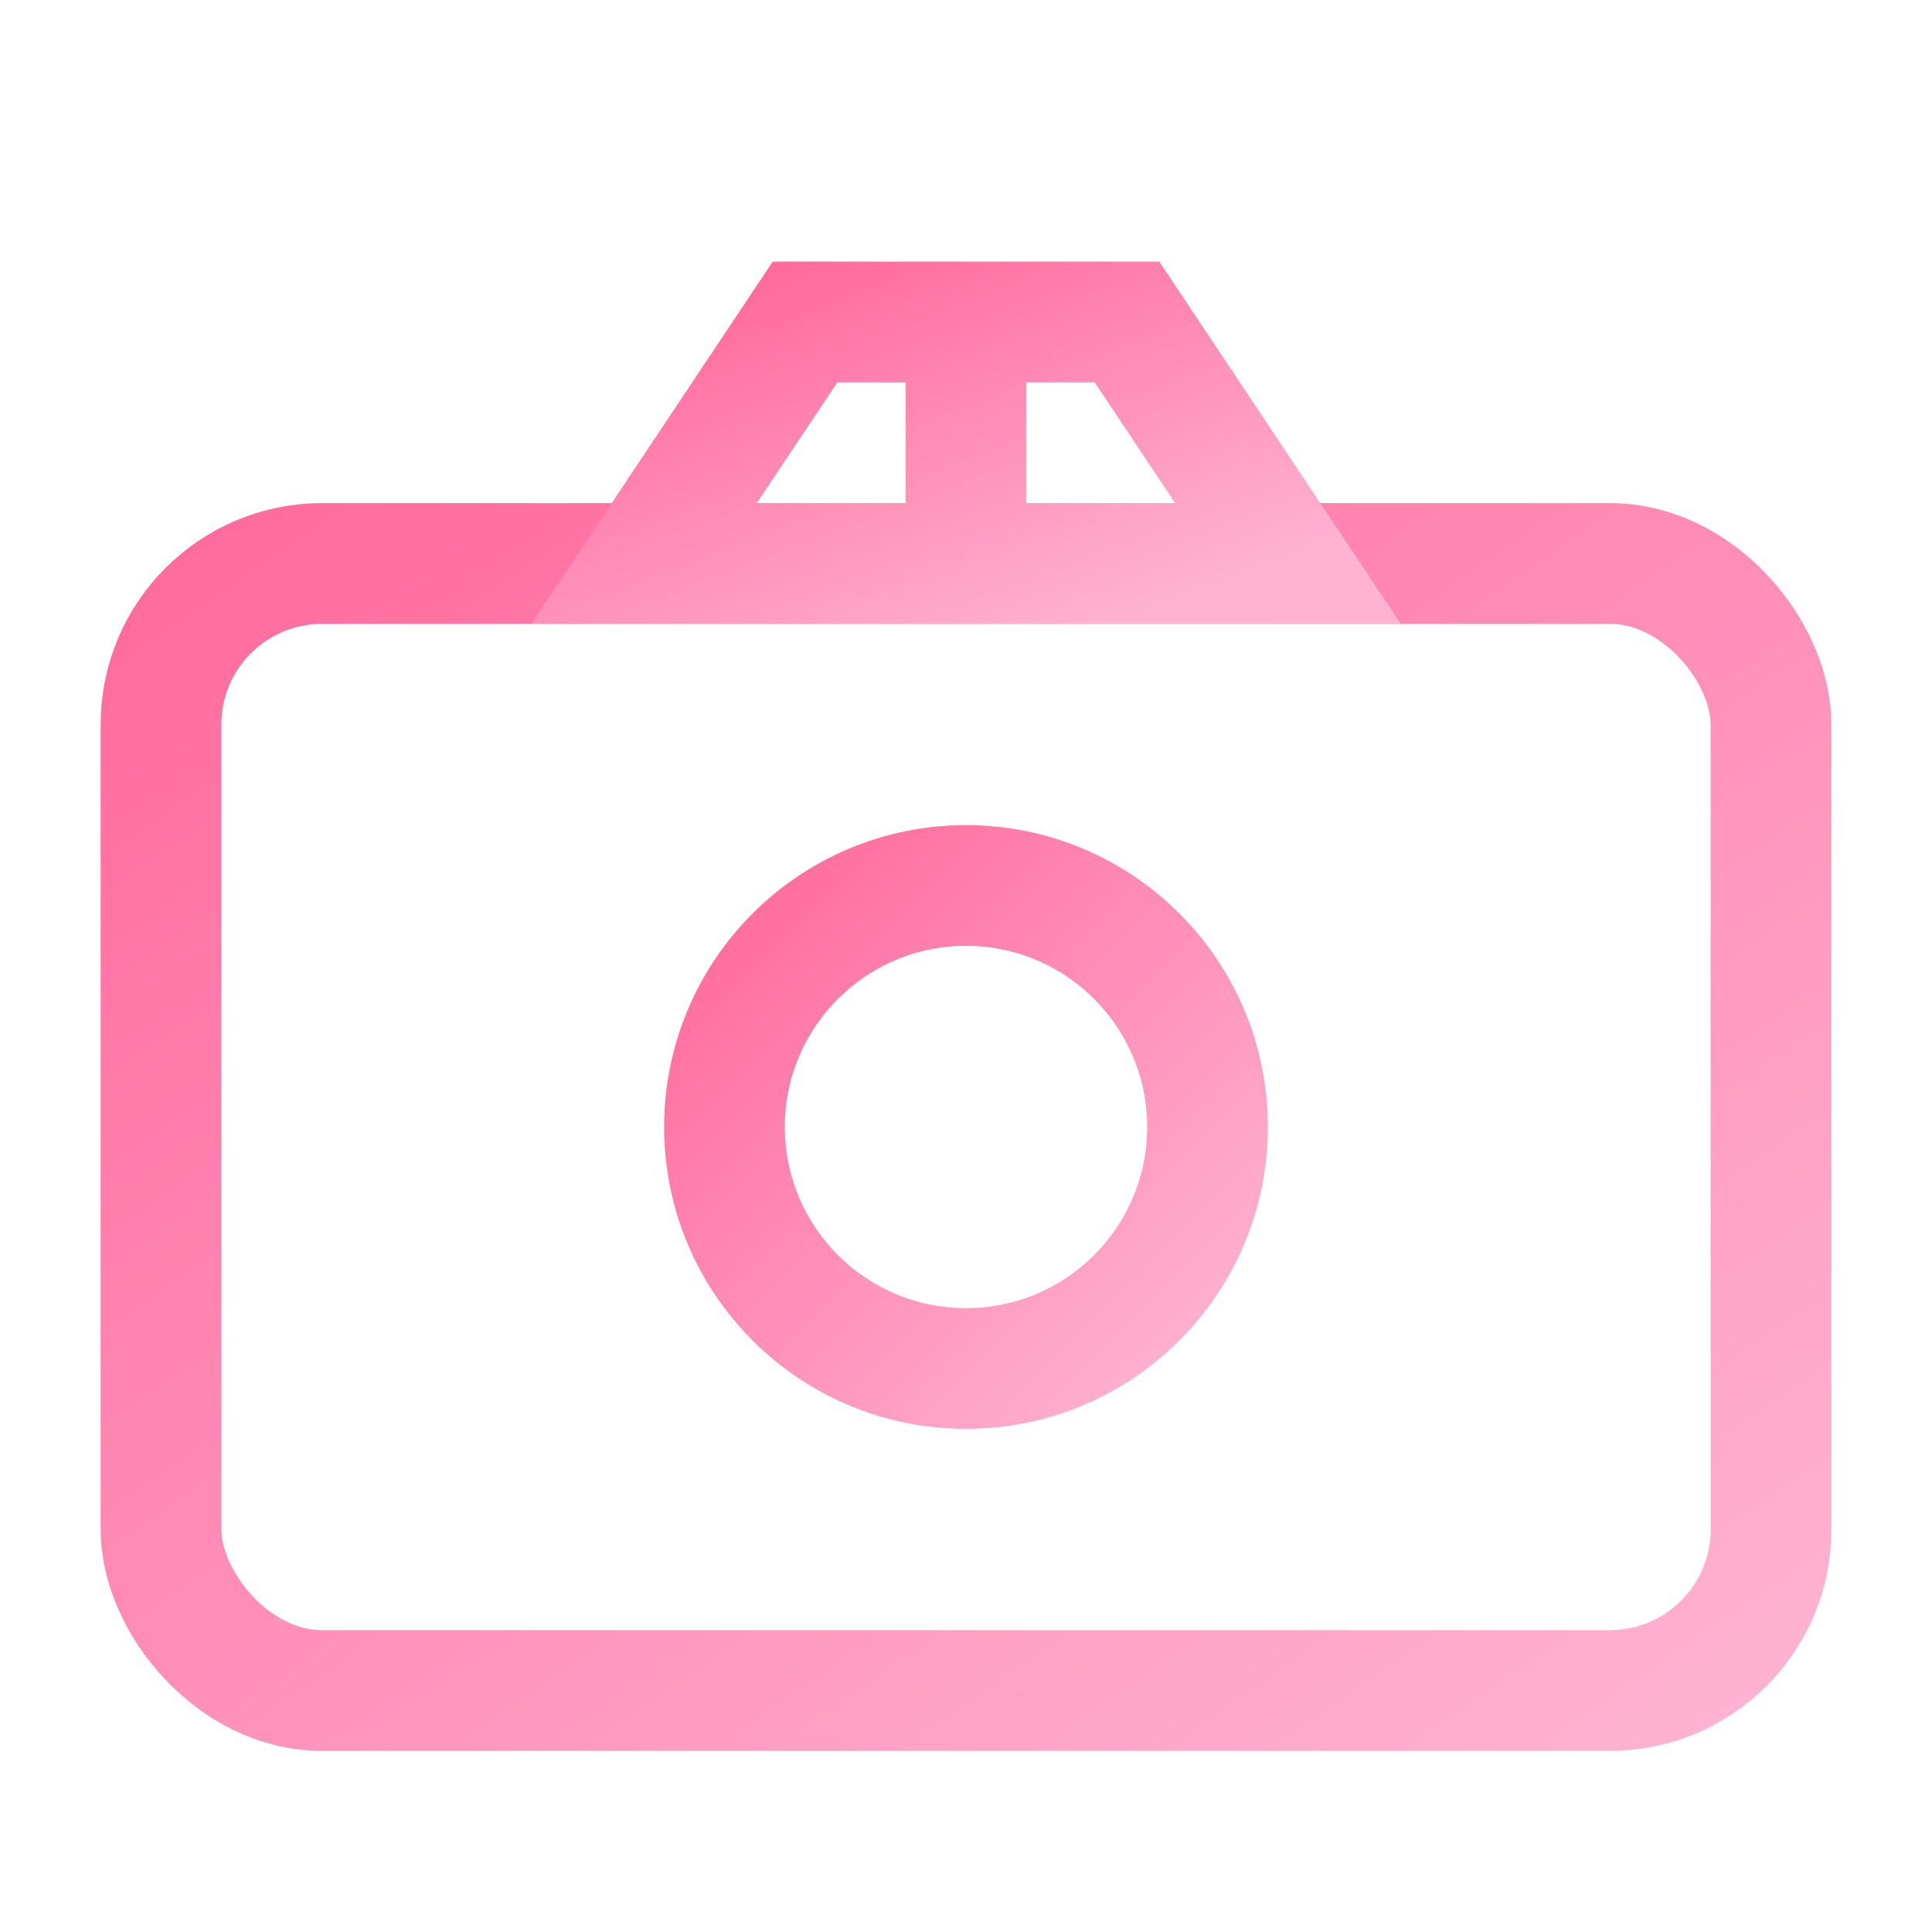
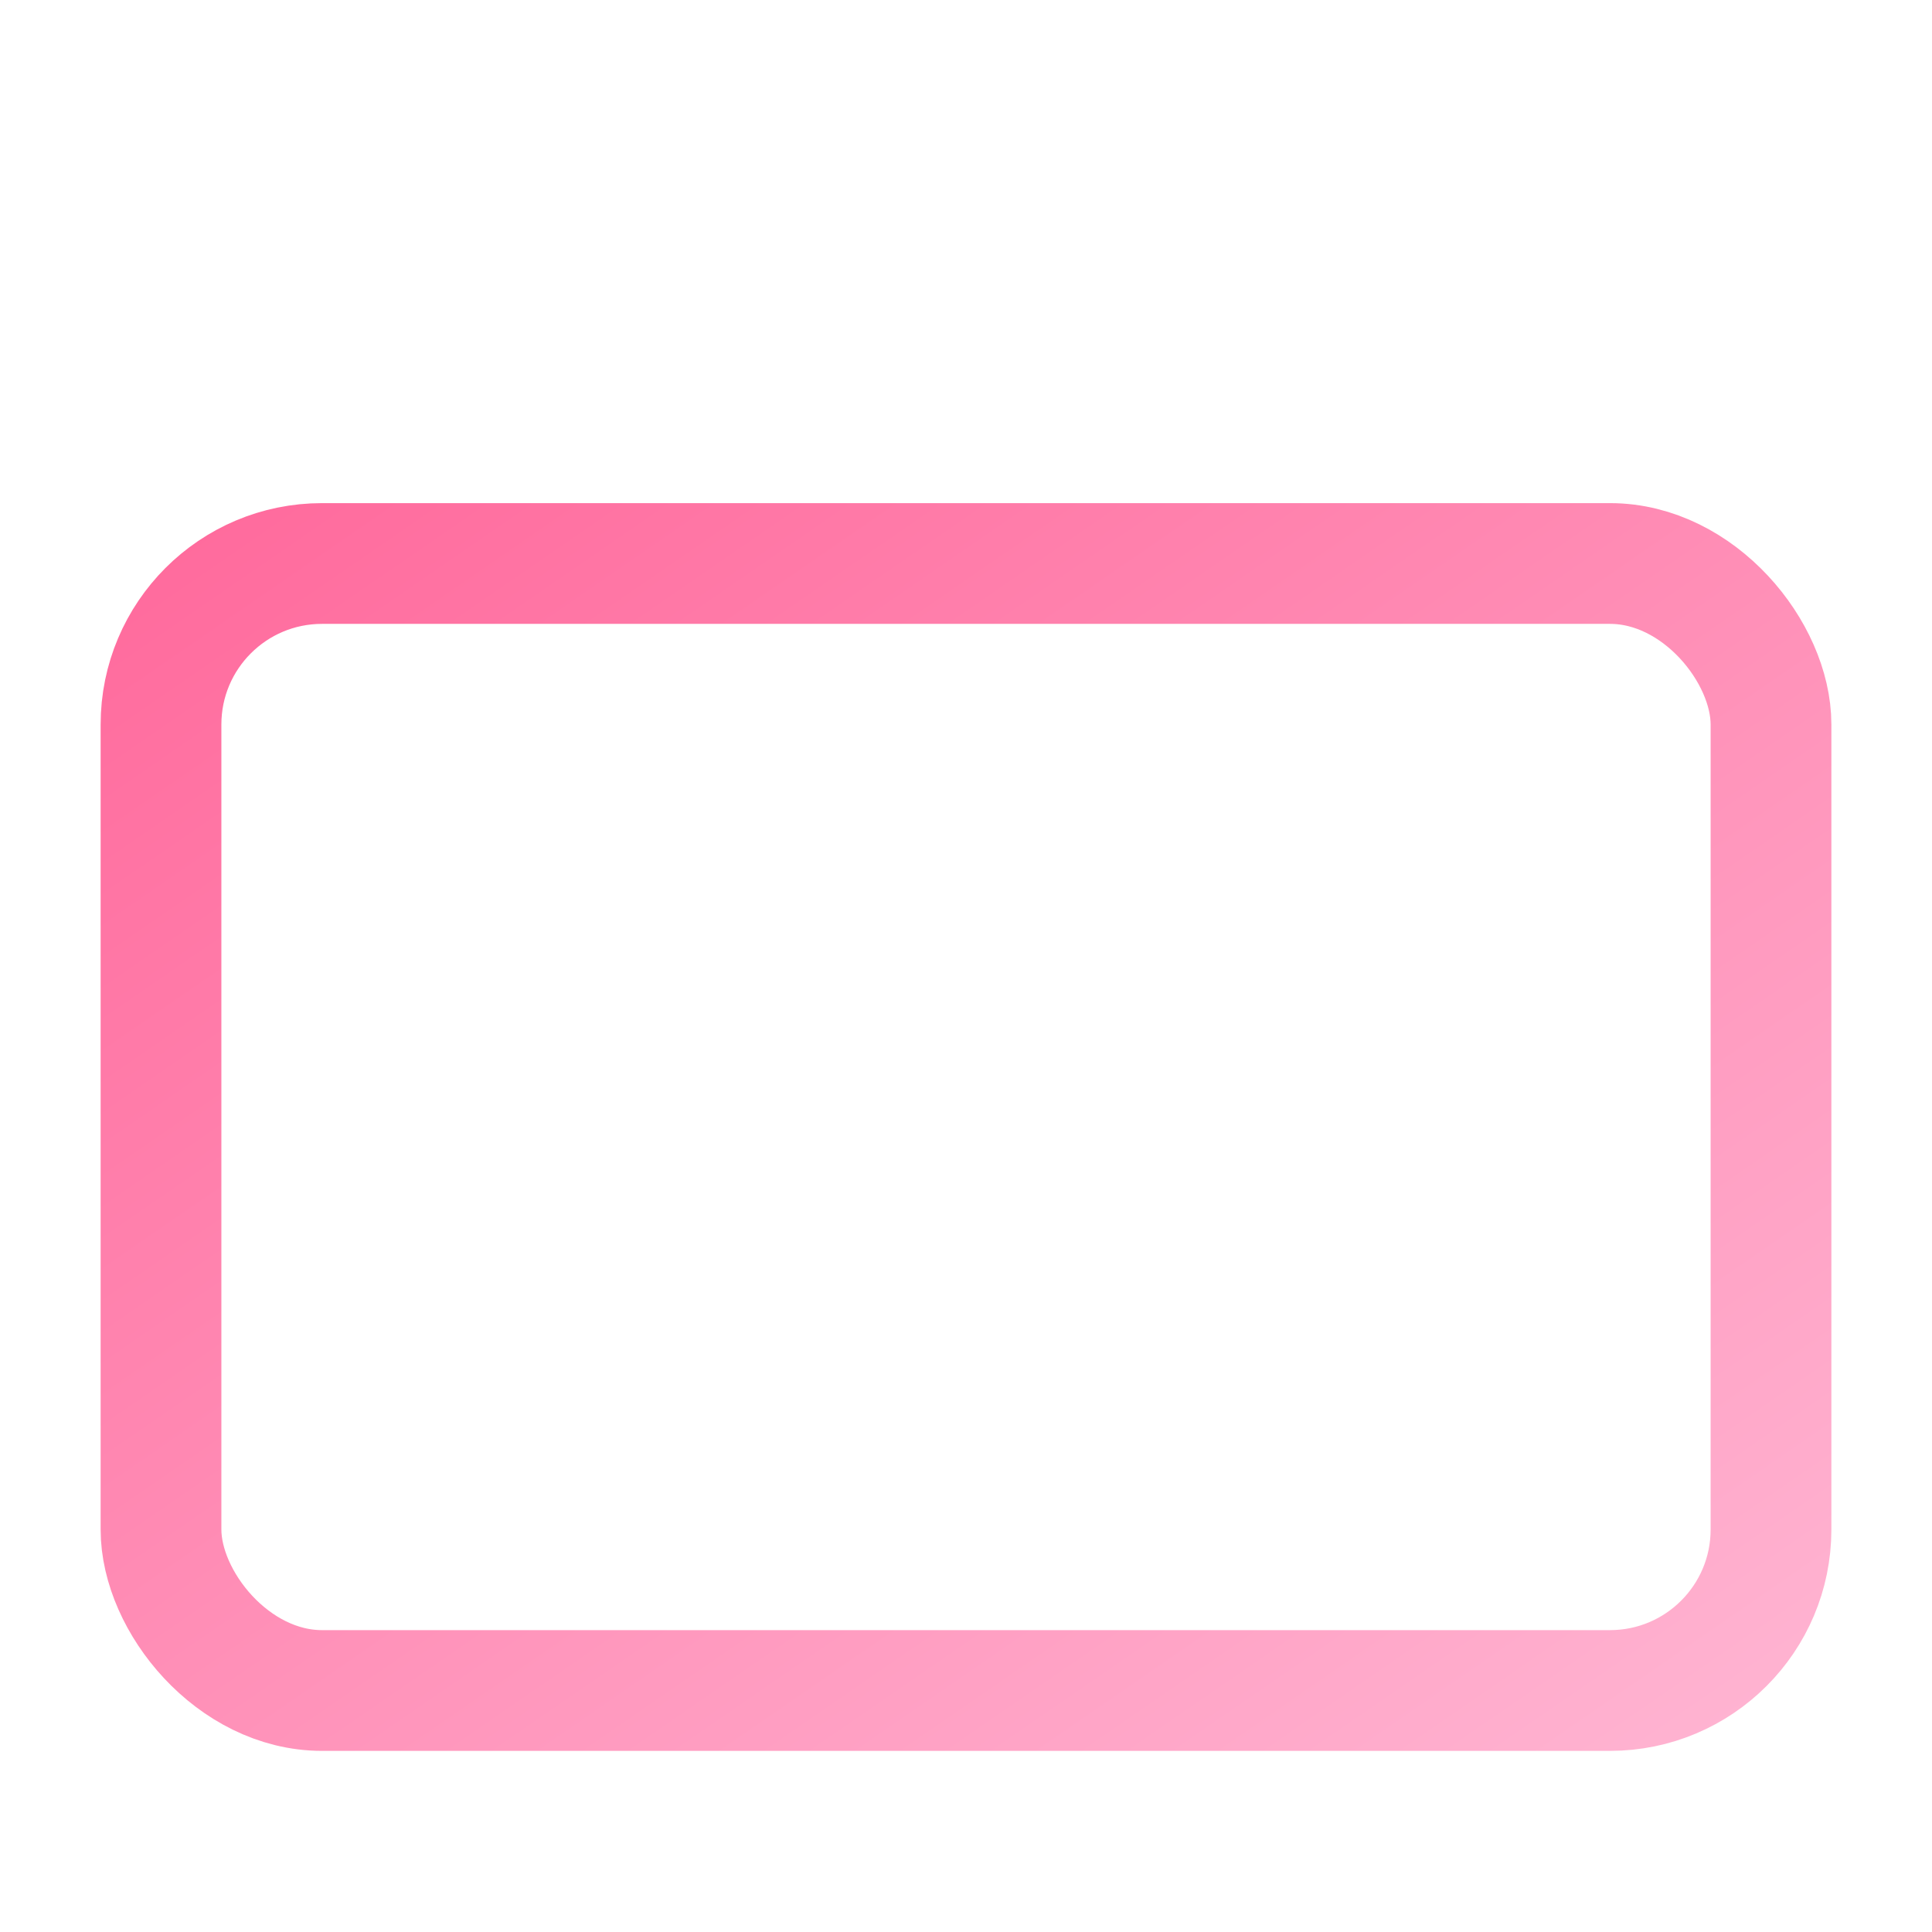
<svg xmlns="http://www.w3.org/2000/svg" viewBox="0 0 24 24" fill="none">
  <defs>
    <linearGradient id="cameraGradient" x1="0%" y1="0%" x2="100%" y2="100%">
      <stop offset="0%" style="stop-color:#FF6B9D;stop-opacity:1" />
      <stop offset="100%" style="stop-color:#FFB3D1;stop-opacity:1" />
    </linearGradient>
  </defs>
  <rect x="2" y="7" width="20" height="14" rx="2" stroke="url(#cameraGradient)" stroke-width="1.5" fill="none" />
-   <path d="M12 7V4h-2l-2 3h8l-2-3h-2z" stroke="url(#cameraGradient)" stroke-width="1.5" stroke-linecap="round" fill="none" />
-   <circle cx="12" cy="14" r="3" stroke="url(#cameraGradient)" stroke-width="1.5" fill="none" />
</svg>